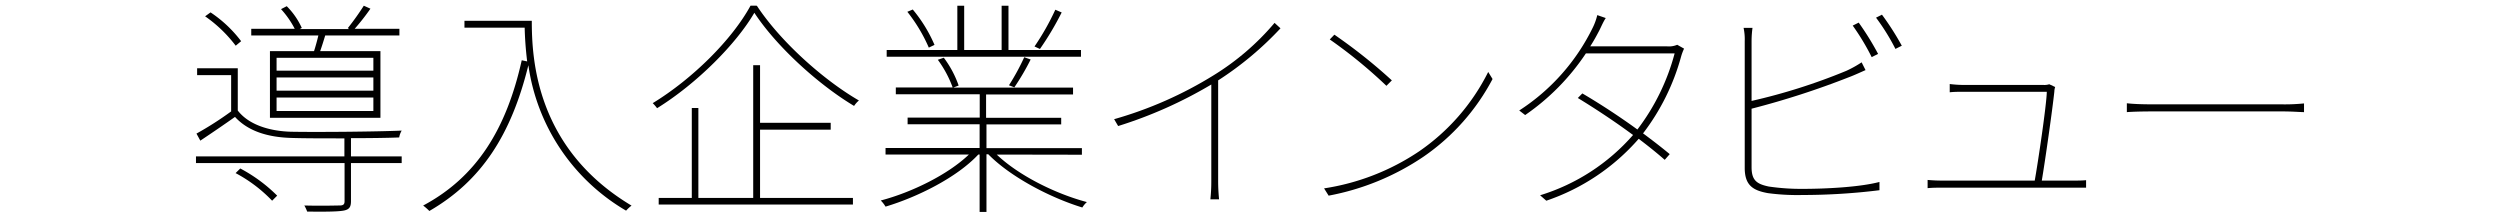
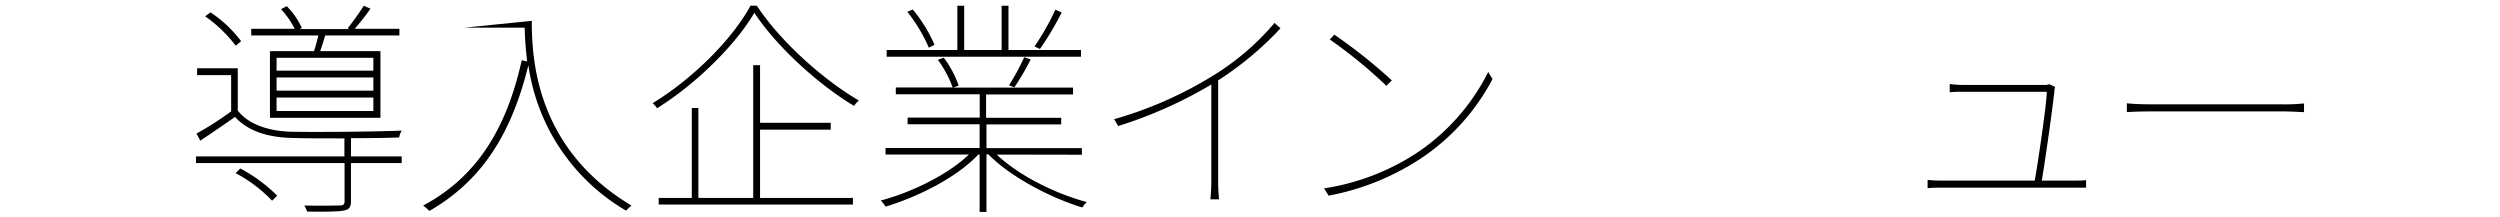
<svg xmlns="http://www.w3.org/2000/svg" viewBox="0 0 460 40">
  <defs>
    <style>.a{fill:none;}</style>
  </defs>
  <path d="M64.58,28.78h9.33V30H64.58V37c0,1.05-.29,1.51-1.21,1.72s-3.07.26-6.85.21A7.42,7.42,0,0,0,56,37.81c3.32.09,5.76,0,6.47,0s.93-.21.93-.8V30H36.06V28.78H63.37V25.46c-3.74,0-7.44,0-9.75-.08C49,25.25,45.51,24,43.24,21.51,41.14,23,39,24.45,36.86,25.88l-.71-1.3a60.34,60.34,0,0,0,6.38-4.08V13.83H36.27V12.56h7.48v7.78c1.93,2.52,5.63,3.78,9.79,3.9,4.58.09,15.46,0,20.37-.21a3.7,3.7,0,0,0-.46,1.26c-2.14.09-5.46.13-8.87.13ZM43.37,8.41A24.82,24.82,0,0,0,37.74,3l1-.72a23,23,0,0,1,5.63,5.3ZM44.21,31A28.4,28.4,0,0,1,51,36l-.93.93a26.48,26.48,0,0,0-6.72-5.08ZM57.78,9.41c.29-.88.59-2,.8-2.89H46.23V5.3h8a16.67,16.67,0,0,0-2.52-3.62l1.05-.54a13.51,13.51,0,0,1,2.77,4l-.38.21h9.08L64,5.17a48,48,0,0,0,2.94-4.12l1.22.55a41.42,41.42,0,0,1-2.9,3.7h8.23V6.52H59.84c-.3,1-.63,2.05-.93,2.89H70V21.68H49.67V9.41ZM68.7,10.63H50.89V13H68.7Zm0,3.62H50.89v2.43H68.7Zm0,3.69H50.89v2.48H68.7Z" />
-   <path d="M97.85,3.83c0,7,.75,23.48,18.35,34a7.53,7.53,0,0,0-1,.93A37,37,0,0,1,97.22,12C94.07,24.79,88.61,33.27,79,38.82a10.31,10.31,0,0,0-1.14-1C87.72,32.56,93.18,23.74,96,11.09l1,.21c-.29-2.35-.42-4.49-.46-6.21H85.46V3.83Z" />
+   <path d="M97.85,3.83c0,7,.75,23.48,18.35,34a7.53,7.53,0,0,0-1,.93A37,37,0,0,1,97.22,12C94.07,24.79,88.61,33.27,79,38.82a10.31,10.31,0,0,0-1.14-1C87.72,32.56,93.18,23.74,96,11.09l1,.21c-.29-2.35-.42-4.49-.46-6.21H85.46Z" />
  <path d="M139.26,1.05c4.28,6.52,12.18,13.62,18.78,17.44a4.65,4.65,0,0,0-.89,1c-6.68-4-14.32-11-18.35-17.14-3.32,5.71-10.55,13-17.9,17.56a6.9,6.9,0,0,0-.8-.93c7.36-4.49,14.62-11.72,18-17.94Zm.59,35.37h17.09v1.22H121.2V36.42h6.09V19.87h1.21V36.42h10.09V12h1.26V22.6h13v1.26h-13Z" />
  <path d="M183.4,28.44c4,3.83,10.84,7.23,16.59,8.74a4.22,4.22,0,0,0-.84,1c-5.92-1.81-13.23-5.63-17.3-9.79h-.34V39h-1.26V28.44H180c-3.91,4.2-11.18,7.82-17.06,9.58a5.8,5.8,0,0,0-.88-1.13c5.63-1.47,12.35-4.75,16.21-8.45H162.94V27.23h17.31V22.86H167V21.64h13.27V17.35H164.83V16.09h10.46A20.23,20.23,0,0,0,172.56,11l1.1-.38a18.73,18.73,0,0,1,2.73,5.12l-1,.38h22.05v1.26h-16v4.29h13.82v1.22H181.51v4.37h17.56v1.21Zm15.5-18H163.15V9.2h13V1.05h1.26V9.2h6.89V1.05h1.26V9.2H198.9Zm-28-1.68a29.4,29.4,0,0,0-3.95-6.59l1-.42a26.42,26.42,0,0,1,4,6.51Zm14.75,6.93a41.35,41.35,0,0,0,2.81-5.16l1.18.42a45,45,0,0,1-3,5.12Zm9.7-13.4a54.66,54.66,0,0,1-4,6.72l-1-.46a45.76,45.76,0,0,0,3.83-6.76Z" />
  <path d="M223.34,13.83a46.68,46.68,0,0,0,11.18-9.62l1.09,1a60,60,0,0,1-11.47,9.58V33.23a33.84,33.84,0,0,0,.17,3.45h-1.6a31.14,31.14,0,0,0,.17-3.45V15.55a80,80,0,0,1-17.14,7.64L205,21.93A72.1,72.1,0,0,0,223.34,13.83Z" />
  <path d="M261.1,27.86a38.69,38.69,0,0,0,12.73-14.62l.8,1.3a39.88,39.88,0,0,1-12.69,14.28A46.33,46.33,0,0,1,244.47,36l-.84-1.34A42.79,42.79,0,0,0,261.1,27.86Zm-5-13.07-1,1a88.17,88.17,0,0,0-10.42-8.53l.84-.88A97,97,0,0,1,256.1,14.79Z" />
-   <path d="M294.28,5.59c-.46.88-1,1.89-1.68,2.94h14.16a3.91,3.91,0,0,0,1.85-.29l1.26.71a9.08,9.08,0,0,0-.55,1.47,40.92,40.92,0,0,1-7,14.12c1.76,1.3,3.44,2.6,4.91,3.82l-.92,1.05c-1.39-1.22-3-2.52-4.79-3.87a39.26,39.26,0,0,1-17,11.39l-1.14-1a37.17,37.17,0,0,0,17.1-11.09c-3.23-2.4-6.85-4.79-10.16-6.81l.83-.84c3.41,2,6.89,4.29,10.13,6.64a39.88,39.88,0,0,0,6.85-14H291.8a41.94,41.94,0,0,1-11.17,11.34l-1.09-.84A38,38,0,0,0,293.11,5a11,11,0,0,0,.79-2.22l1.56.54C295,4,294.62,4.92,294.28,5.59Z" />
-   <path d="M322.29,7.57v11a108.09,108.09,0,0,0,17.44-5.54,20.8,20.8,0,0,0,2.81-1.56l.72,1.43c-.8.34-1.94.89-3.07,1.31A152.87,152.87,0,0,1,322.29,20V30.75c0,2.48,1,3.11,3.15,3.57a40.78,40.78,0,0,0,6.26.43c4.5,0,10.59-.34,14.12-1.27V35a115.69,115.69,0,0,1-14.12.88,41.06,41.06,0,0,1-6.38-.34c-2.82-.5-4.29-1.47-4.29-4.66V7.57a10,10,0,0,0-.21-2.44h1.64A17.89,17.89,0,0,0,322.29,7.57Zm23.28,2.35-1.18.59a42.69,42.69,0,0,0-3.49-5.8L342,4.16A50.58,50.58,0,0,1,345.57,9.92Zm4.36-1.51L348.76,9a39,39,0,0,0-3.57-5.75l1.09-.55A49.72,49.72,0,0,1,349.93,8.41Z" />
  <path d="M378,16.85c-.34,3.23-1.72,12.94-2.31,16.38h5.63c.8,0,1.85,0,2.52-.08v1.38c-.67,0-1.68,0-2.4,0h-23.9c-1.09,0-1.93,0-2.86.09V33.11c.93.08,1.77.12,2.86.12h16.85c.54-2.94,2.18-13.9,2.22-16.34H361.31c-1.13,0-1.68,0-2.56.09V15.46a21.57,21.57,0,0,0,2.52.17H376a2.78,2.78,0,0,0,1.06-.13l1.09.51A2.79,2.79,0,0,0,378,16.85Z" />
  <path d="M396.34,19.2h23.48a35,35,0,0,0,4.12-.17v1.6c-.72,0-2.1-.13-4.08-.13H396.34c-2.27,0-3.91.05-5,.13V19C392.39,19.12,393.78,19.2,396.34,19.2Z" />
  <rect class="a" width="460" height="40" />
</svg>